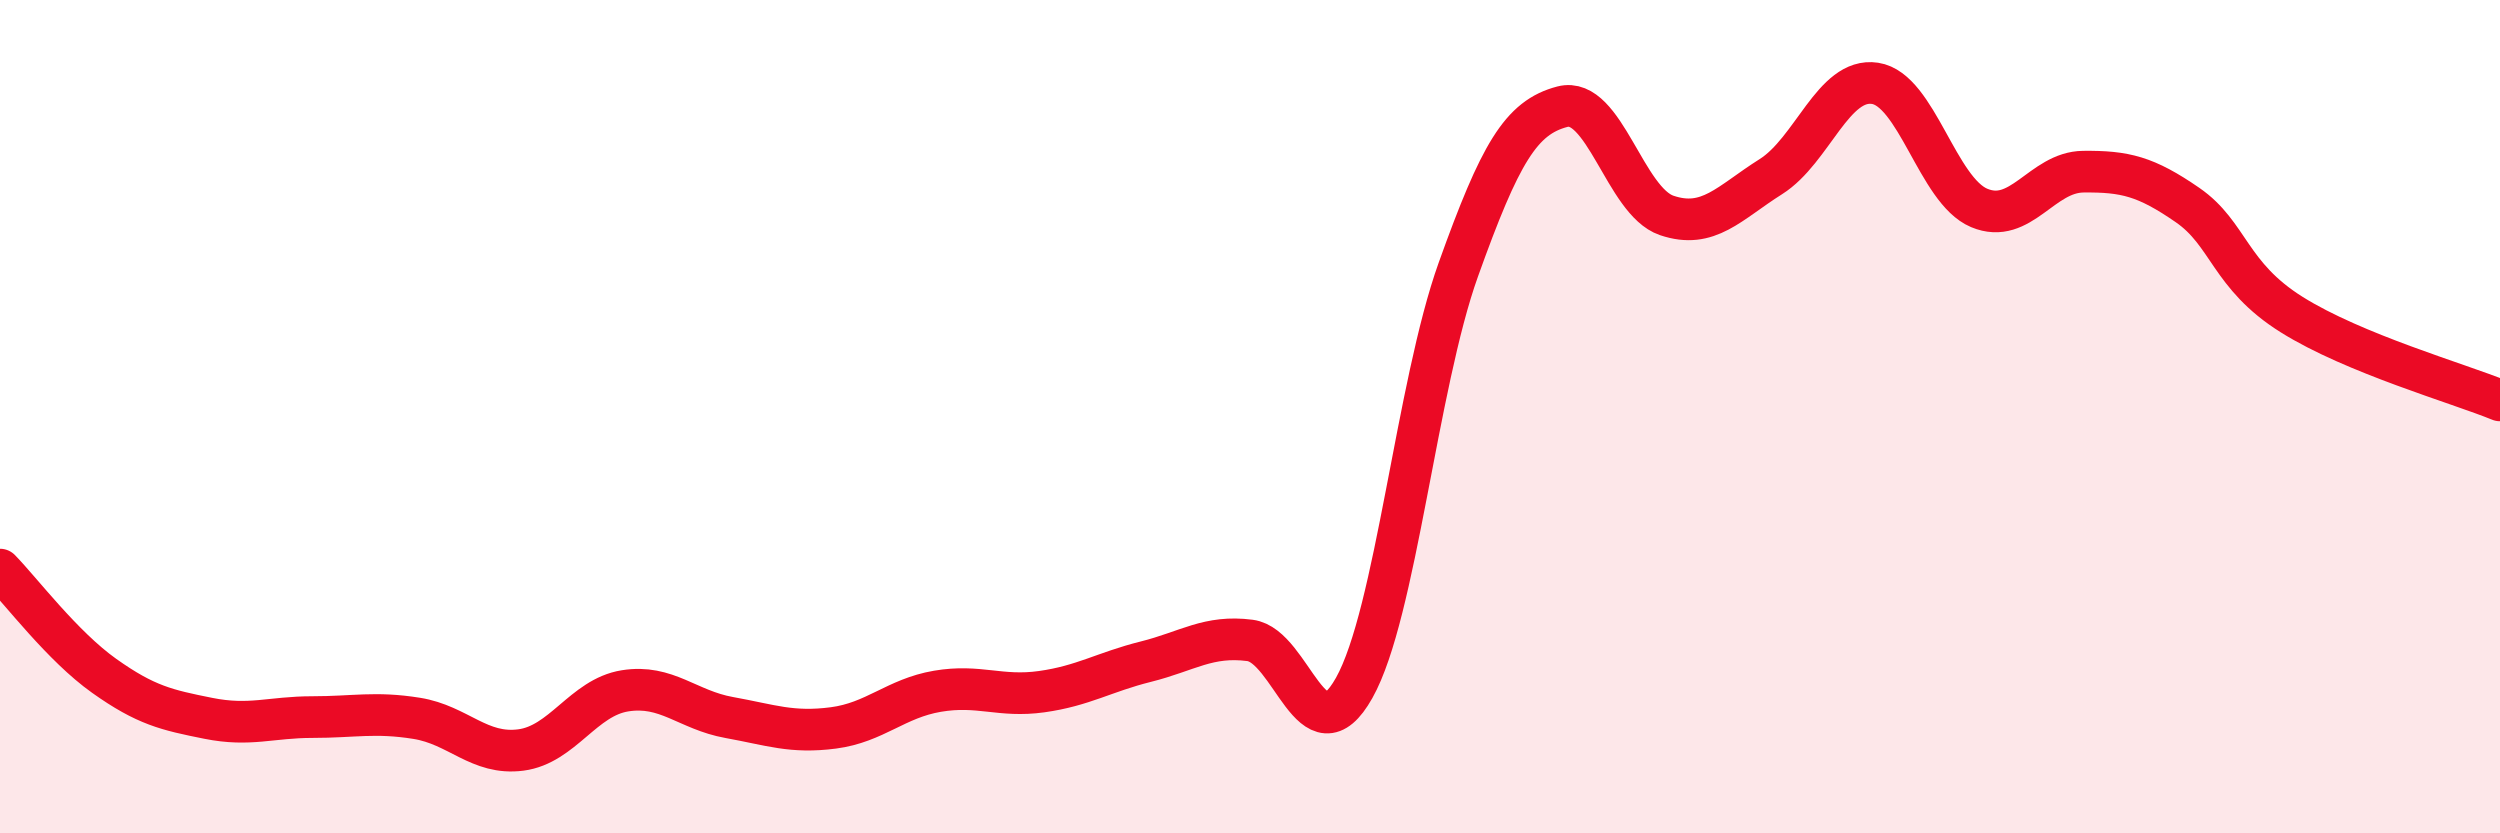
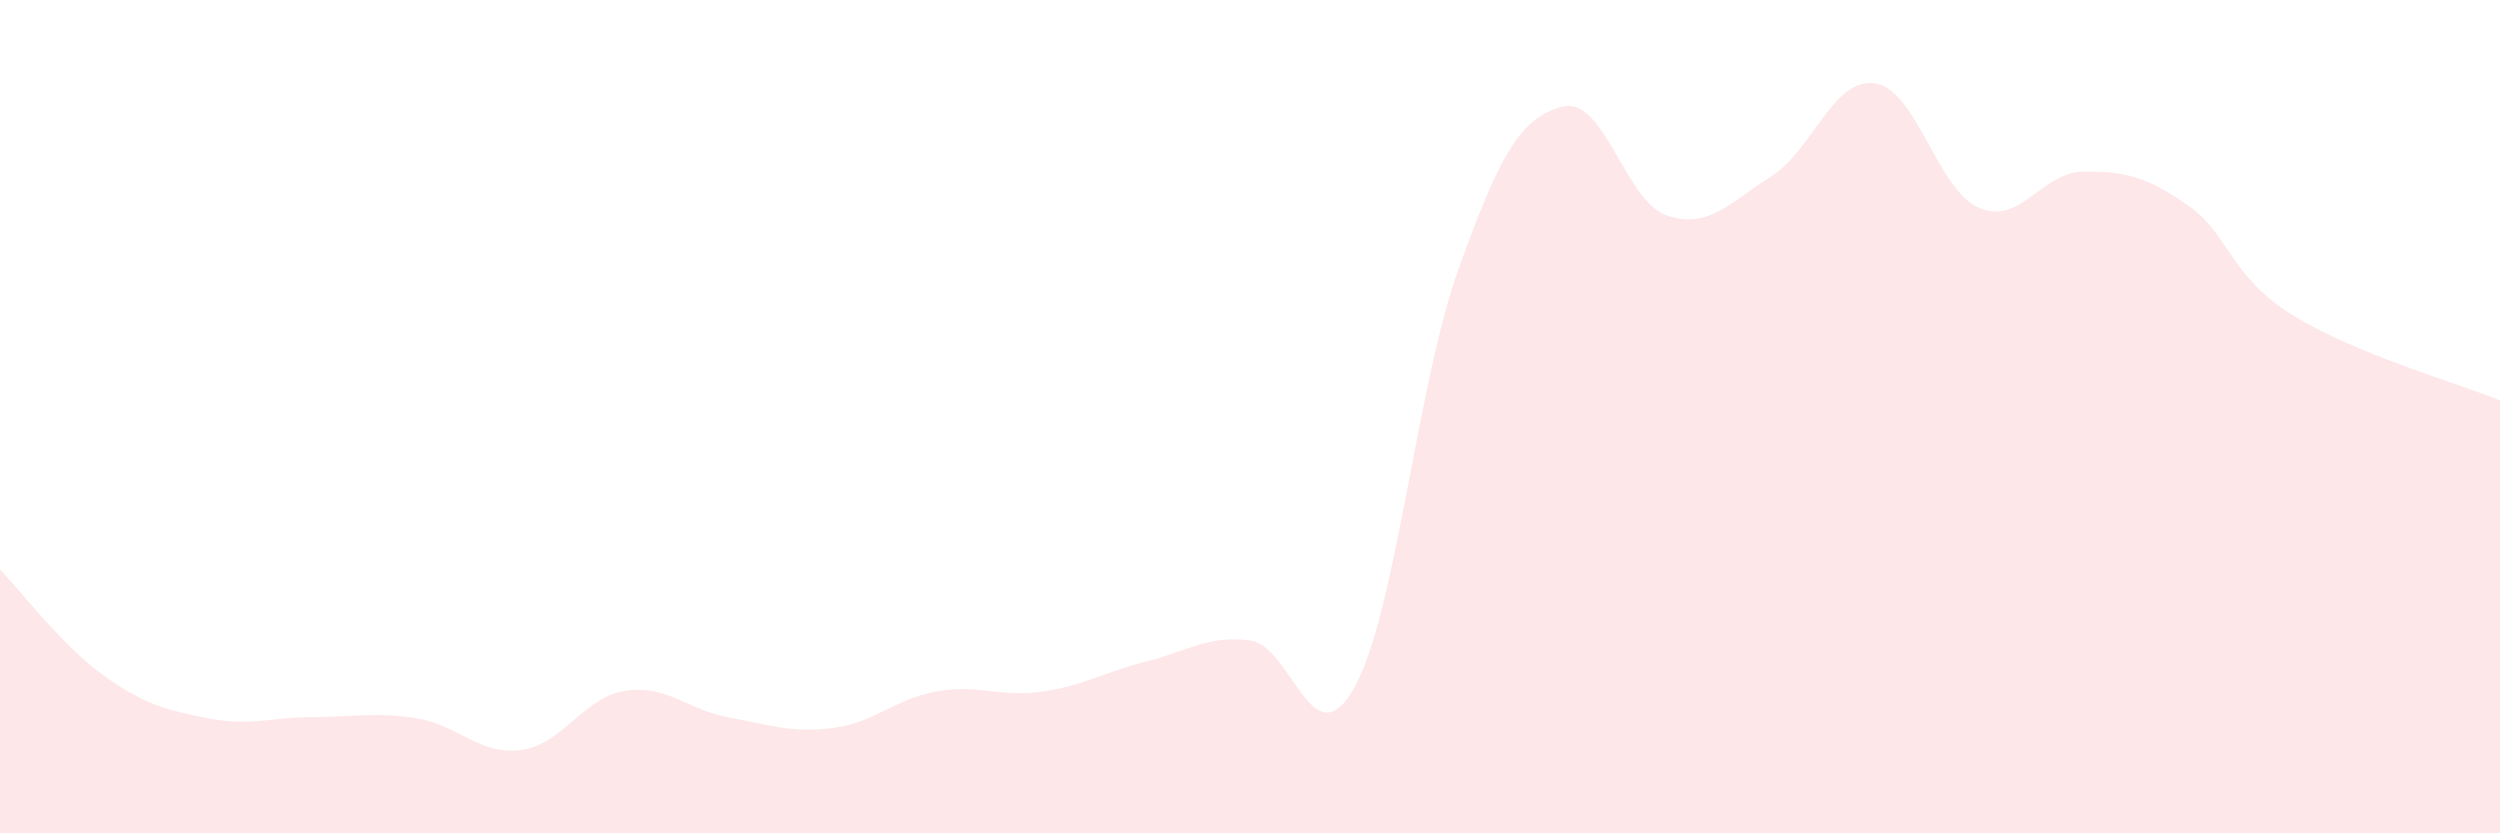
<svg xmlns="http://www.w3.org/2000/svg" width="60" height="20" viewBox="0 0 60 20">
  <path d="M 0,13.67 C 0.5,14.18 1.5,15.51 2.5,16.22 C 3.5,16.93 4,17.04 5,17.24 C 6,17.44 6.5,17.21 7.5,17.21 C 8.5,17.21 9,17.08 10,17.24 C 11,17.4 11.5,18.13 12.5,18 C 13.5,17.87 14,16.74 15,16.58 C 16,16.42 16.5,17.04 17.5,17.22 C 18.5,17.4 19,17.6 20,17.47 C 21,17.34 21.5,16.76 22.5,16.59 C 23.5,16.42 24,16.74 25,16.6 C 26,16.46 26.5,16.13 27.5,15.88 C 28.5,15.63 29,15.24 30,15.37 C 31,15.5 31.5,18.29 32.5,16.51 C 33.5,14.73 34,9.26 35,6.47 C 36,3.68 36.5,2.82 37.5,2.56 C 38.5,2.3 39,4.83 40,5.17 C 41,5.51 41.5,4.87 42.5,4.24 C 43.5,3.61 44,1.85 45,2 C 46,2.15 46.5,4.57 47.5,4.99 C 48.5,5.41 49,4.13 50,4.12 C 51,4.11 51.5,4.23 52.5,4.92 C 53.5,5.61 53.5,6.61 55,7.55 C 56.5,8.49 59,9.2 60,9.61L60 20L0 20Z" fill="#EB0A25" opacity="0.1" stroke-linecap="round" stroke-linejoin="round" />
-   <path d="M 0,13.67 C 0.5,14.18 1.5,15.51 2.5,16.22 C 3.5,16.93 4,17.04 5,17.24 C 6,17.44 6.5,17.21 7.5,17.21 C 8.5,17.21 9,17.08 10,17.24 C 11,17.4 11.5,18.13 12.5,18 C 13.5,17.87 14,16.74 15,16.58 C 16,16.42 16.5,17.04 17.5,17.22 C 18.5,17.4 19,17.6 20,17.47 C 21,17.34 21.5,16.76 22.5,16.59 C 23.5,16.42 24,16.74 25,16.6 C 26,16.46 26.5,16.13 27.5,15.88 C 28.5,15.63 29,15.24 30,15.37 C 31,15.5 31.5,18.29 32.5,16.51 C 33.5,14.73 34,9.26 35,6.47 C 36,3.68 36.5,2.82 37.5,2.56 C 38.5,2.3 39,4.83 40,5.17 C 41,5.51 41.5,4.87 42.5,4.24 C 43.5,3.61 44,1.85 45,2 C 46,2.15 46.5,4.57 47.5,4.99 C 48.5,5.41 49,4.13 50,4.12 C 51,4.11 51.5,4.23 52.5,4.92 C 53.5,5.61 53.5,6.61 55,7.55 C 56.5,8.49 59,9.2 60,9.61" stroke="#EB0A25" stroke-width="1" fill="none" stroke-linecap="round" stroke-linejoin="round" />
</svg>